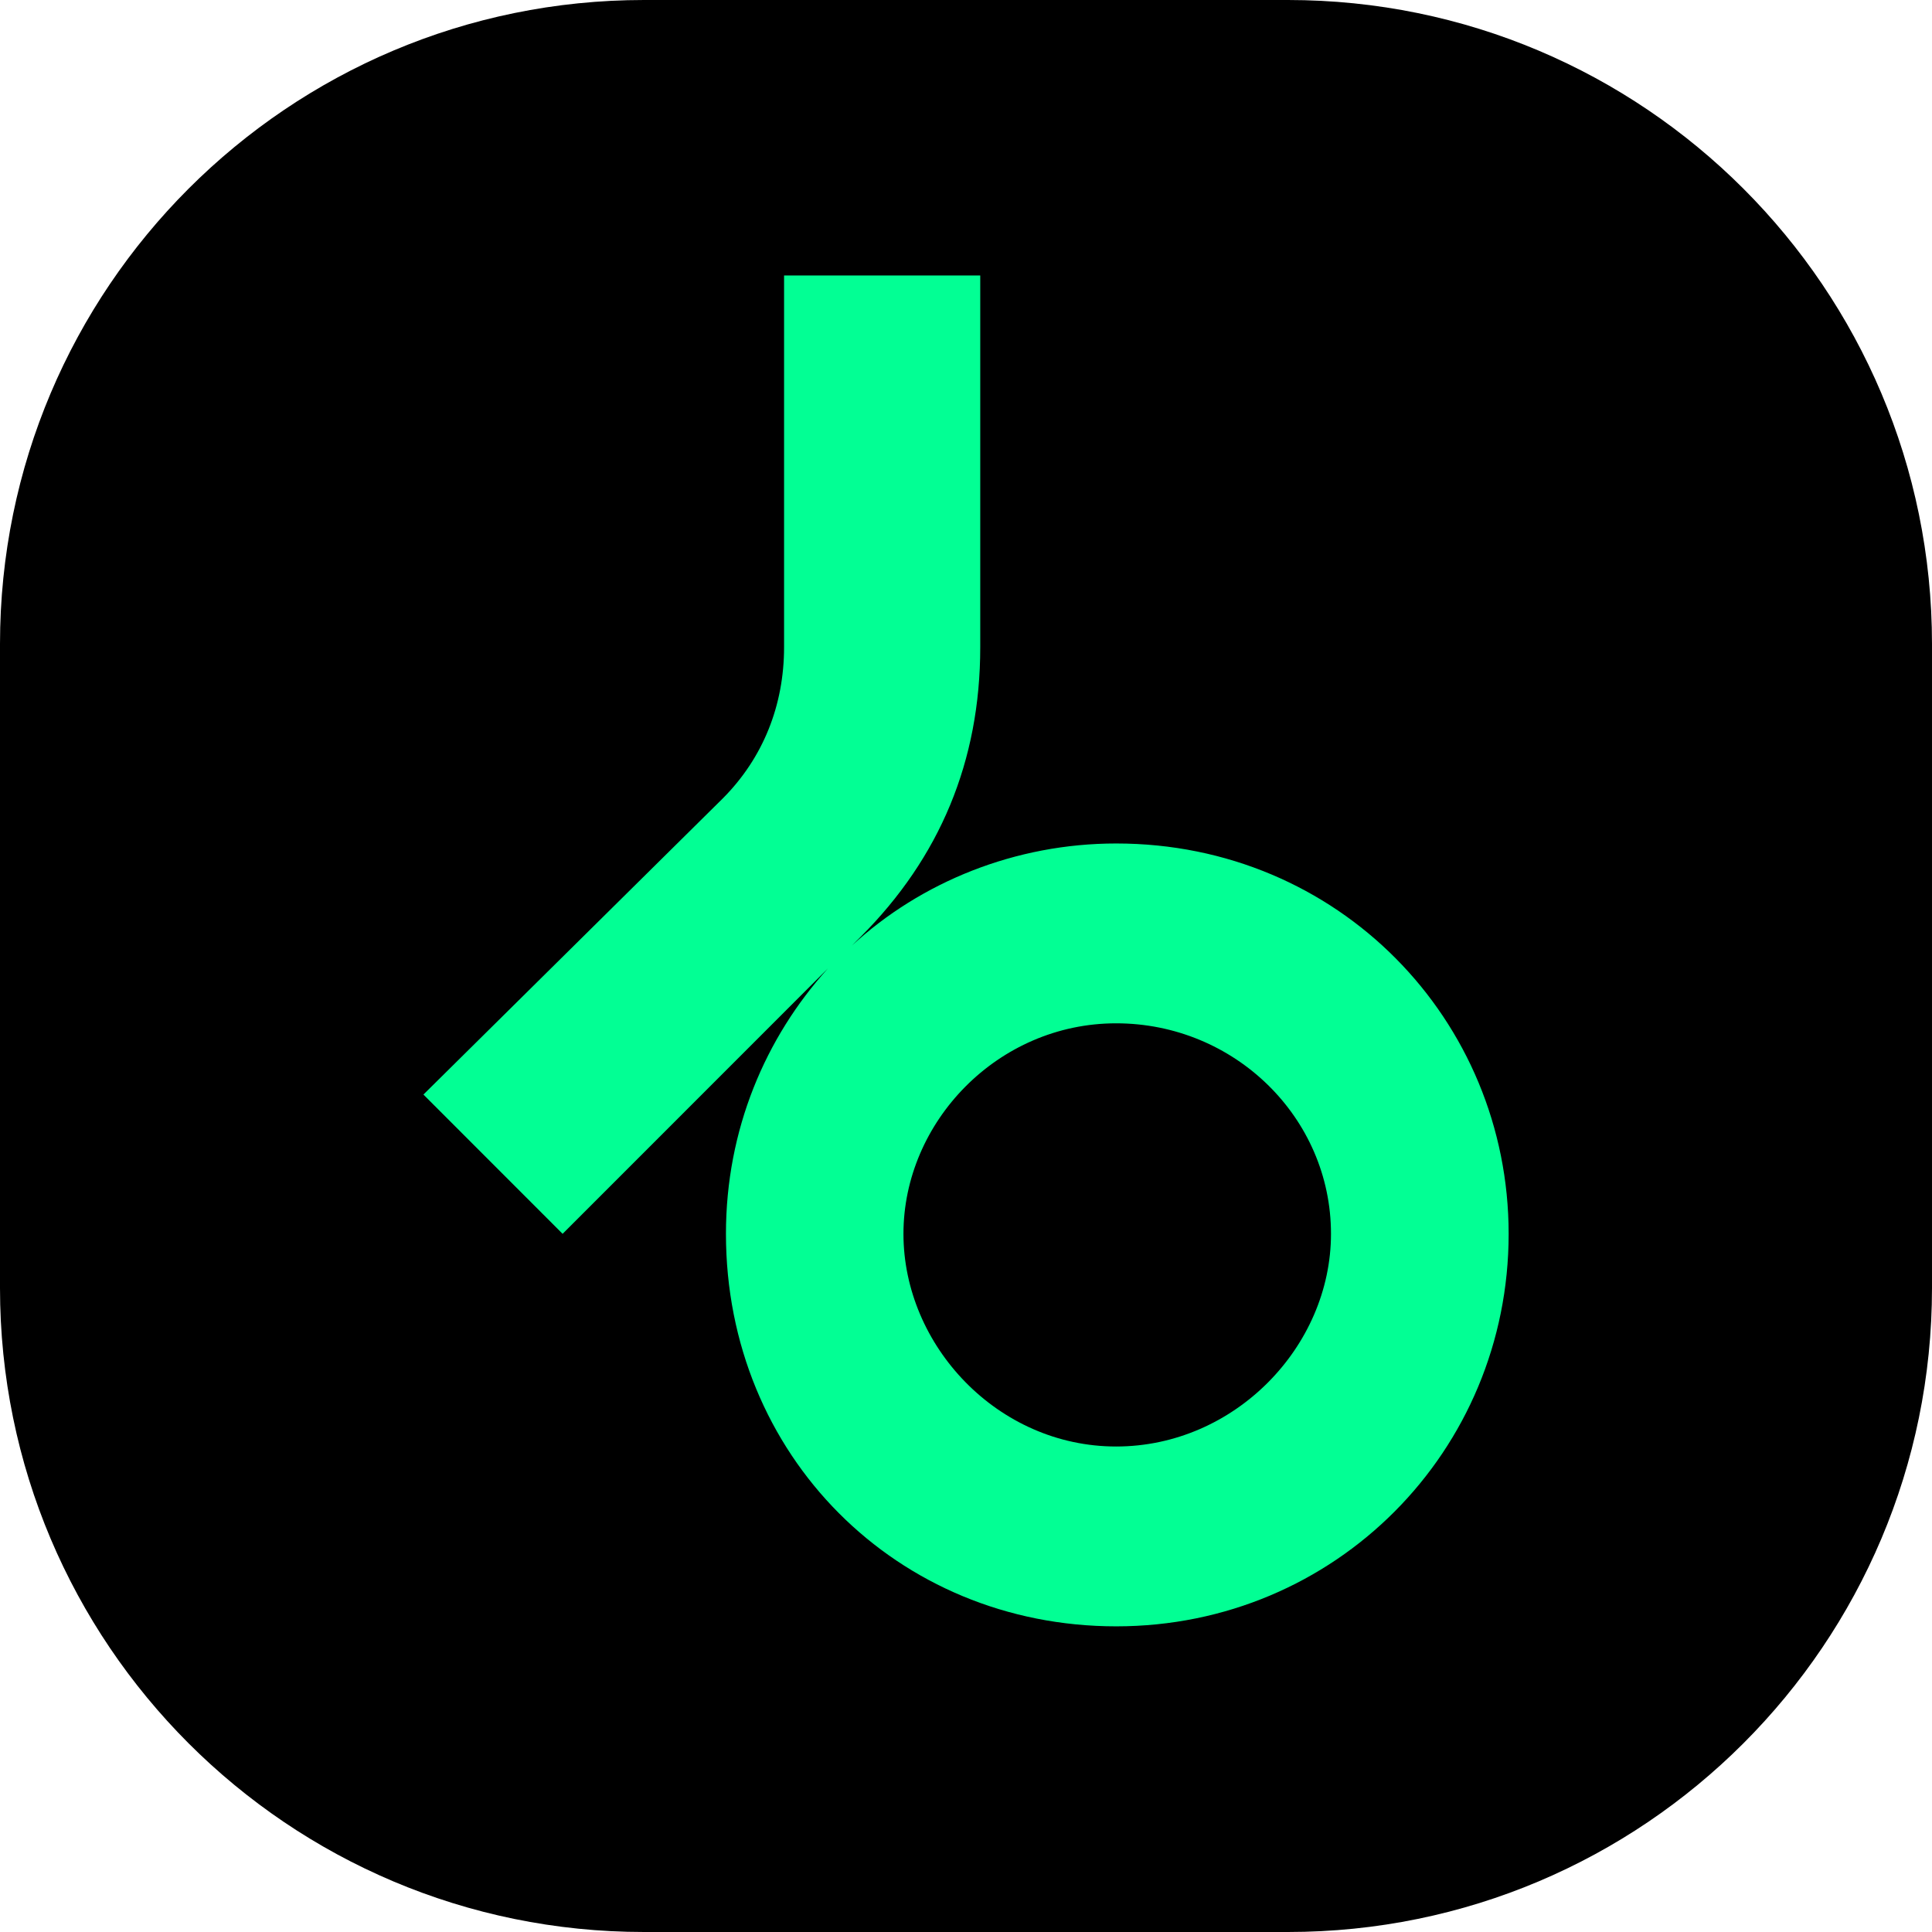
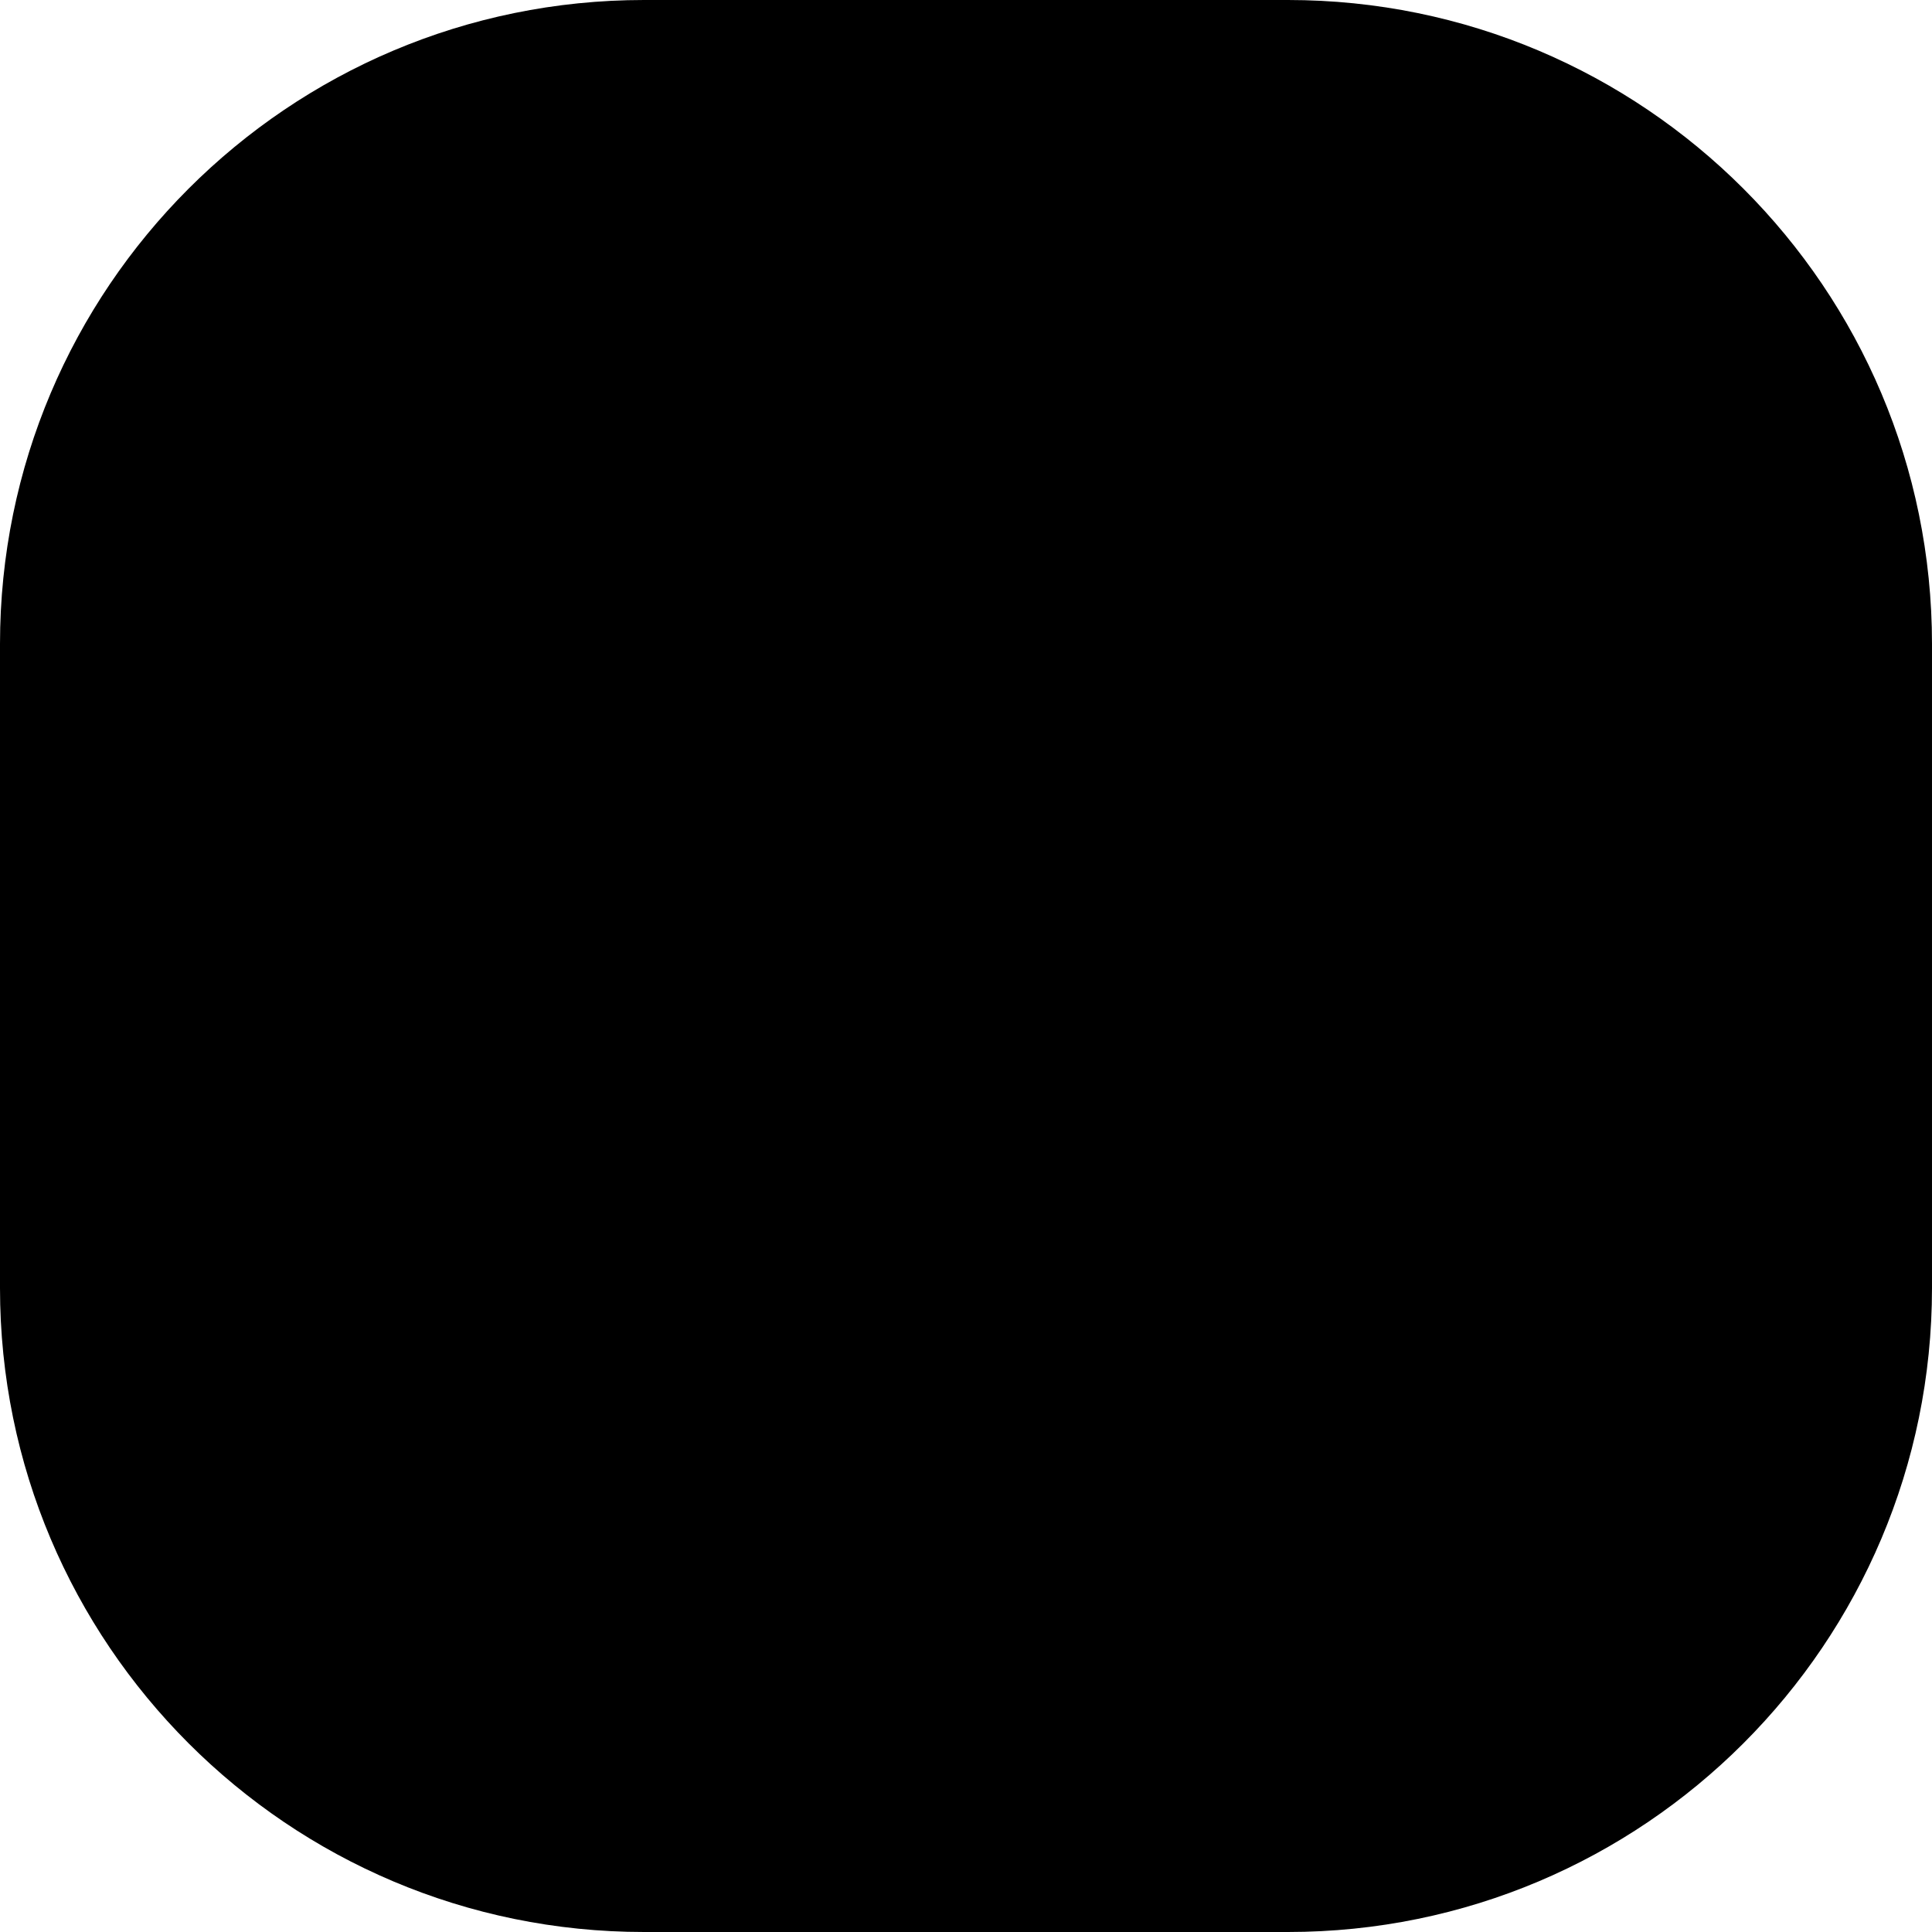
<svg xmlns="http://www.w3.org/2000/svg" version="1.1" id="Слой_1" x="0px" y="0px" viewBox="0 0 24 24" enable-background="new 0 0 24 24" xml:space="preserve">
  <path d="M16,24H8c-4.418,0-8-3.582-8-8V8c0-4.418,3.582-8,8-8h8c4.418,0,8,3.582,8,8v8C24,20.418,20.418,24,16,24z" />
-   <path fill="#02FF94" d="M18.741,15.327c0,2.697-2.151,4.876-4.875,4.876c-2.724,0-4.848-2.125-4.848-4.876  c0-1.294,0.49-2.438,1.266-3.296l-3.295,3.296l-1.729-1.73L8.977,9.92C9.48,9.416,9.74,8.761,9.74,8.04V3.422h2.437V8.04  c0,1.417-0.504,2.615-1.484,3.596l-0.109,0.109c0.858-0.79,2.029-1.267,3.282-1.267C16.629,10.478,18.74,12.671,18.741,15.327   M16.534,15.327c0-1.444-1.199-2.615-2.669-2.615c-1.471,0-2.642,1.226-2.642,2.615s1.171,2.642,2.642,2.642  C15.335,17.969,16.534,16.73,16.534,15.327z" />
</svg>